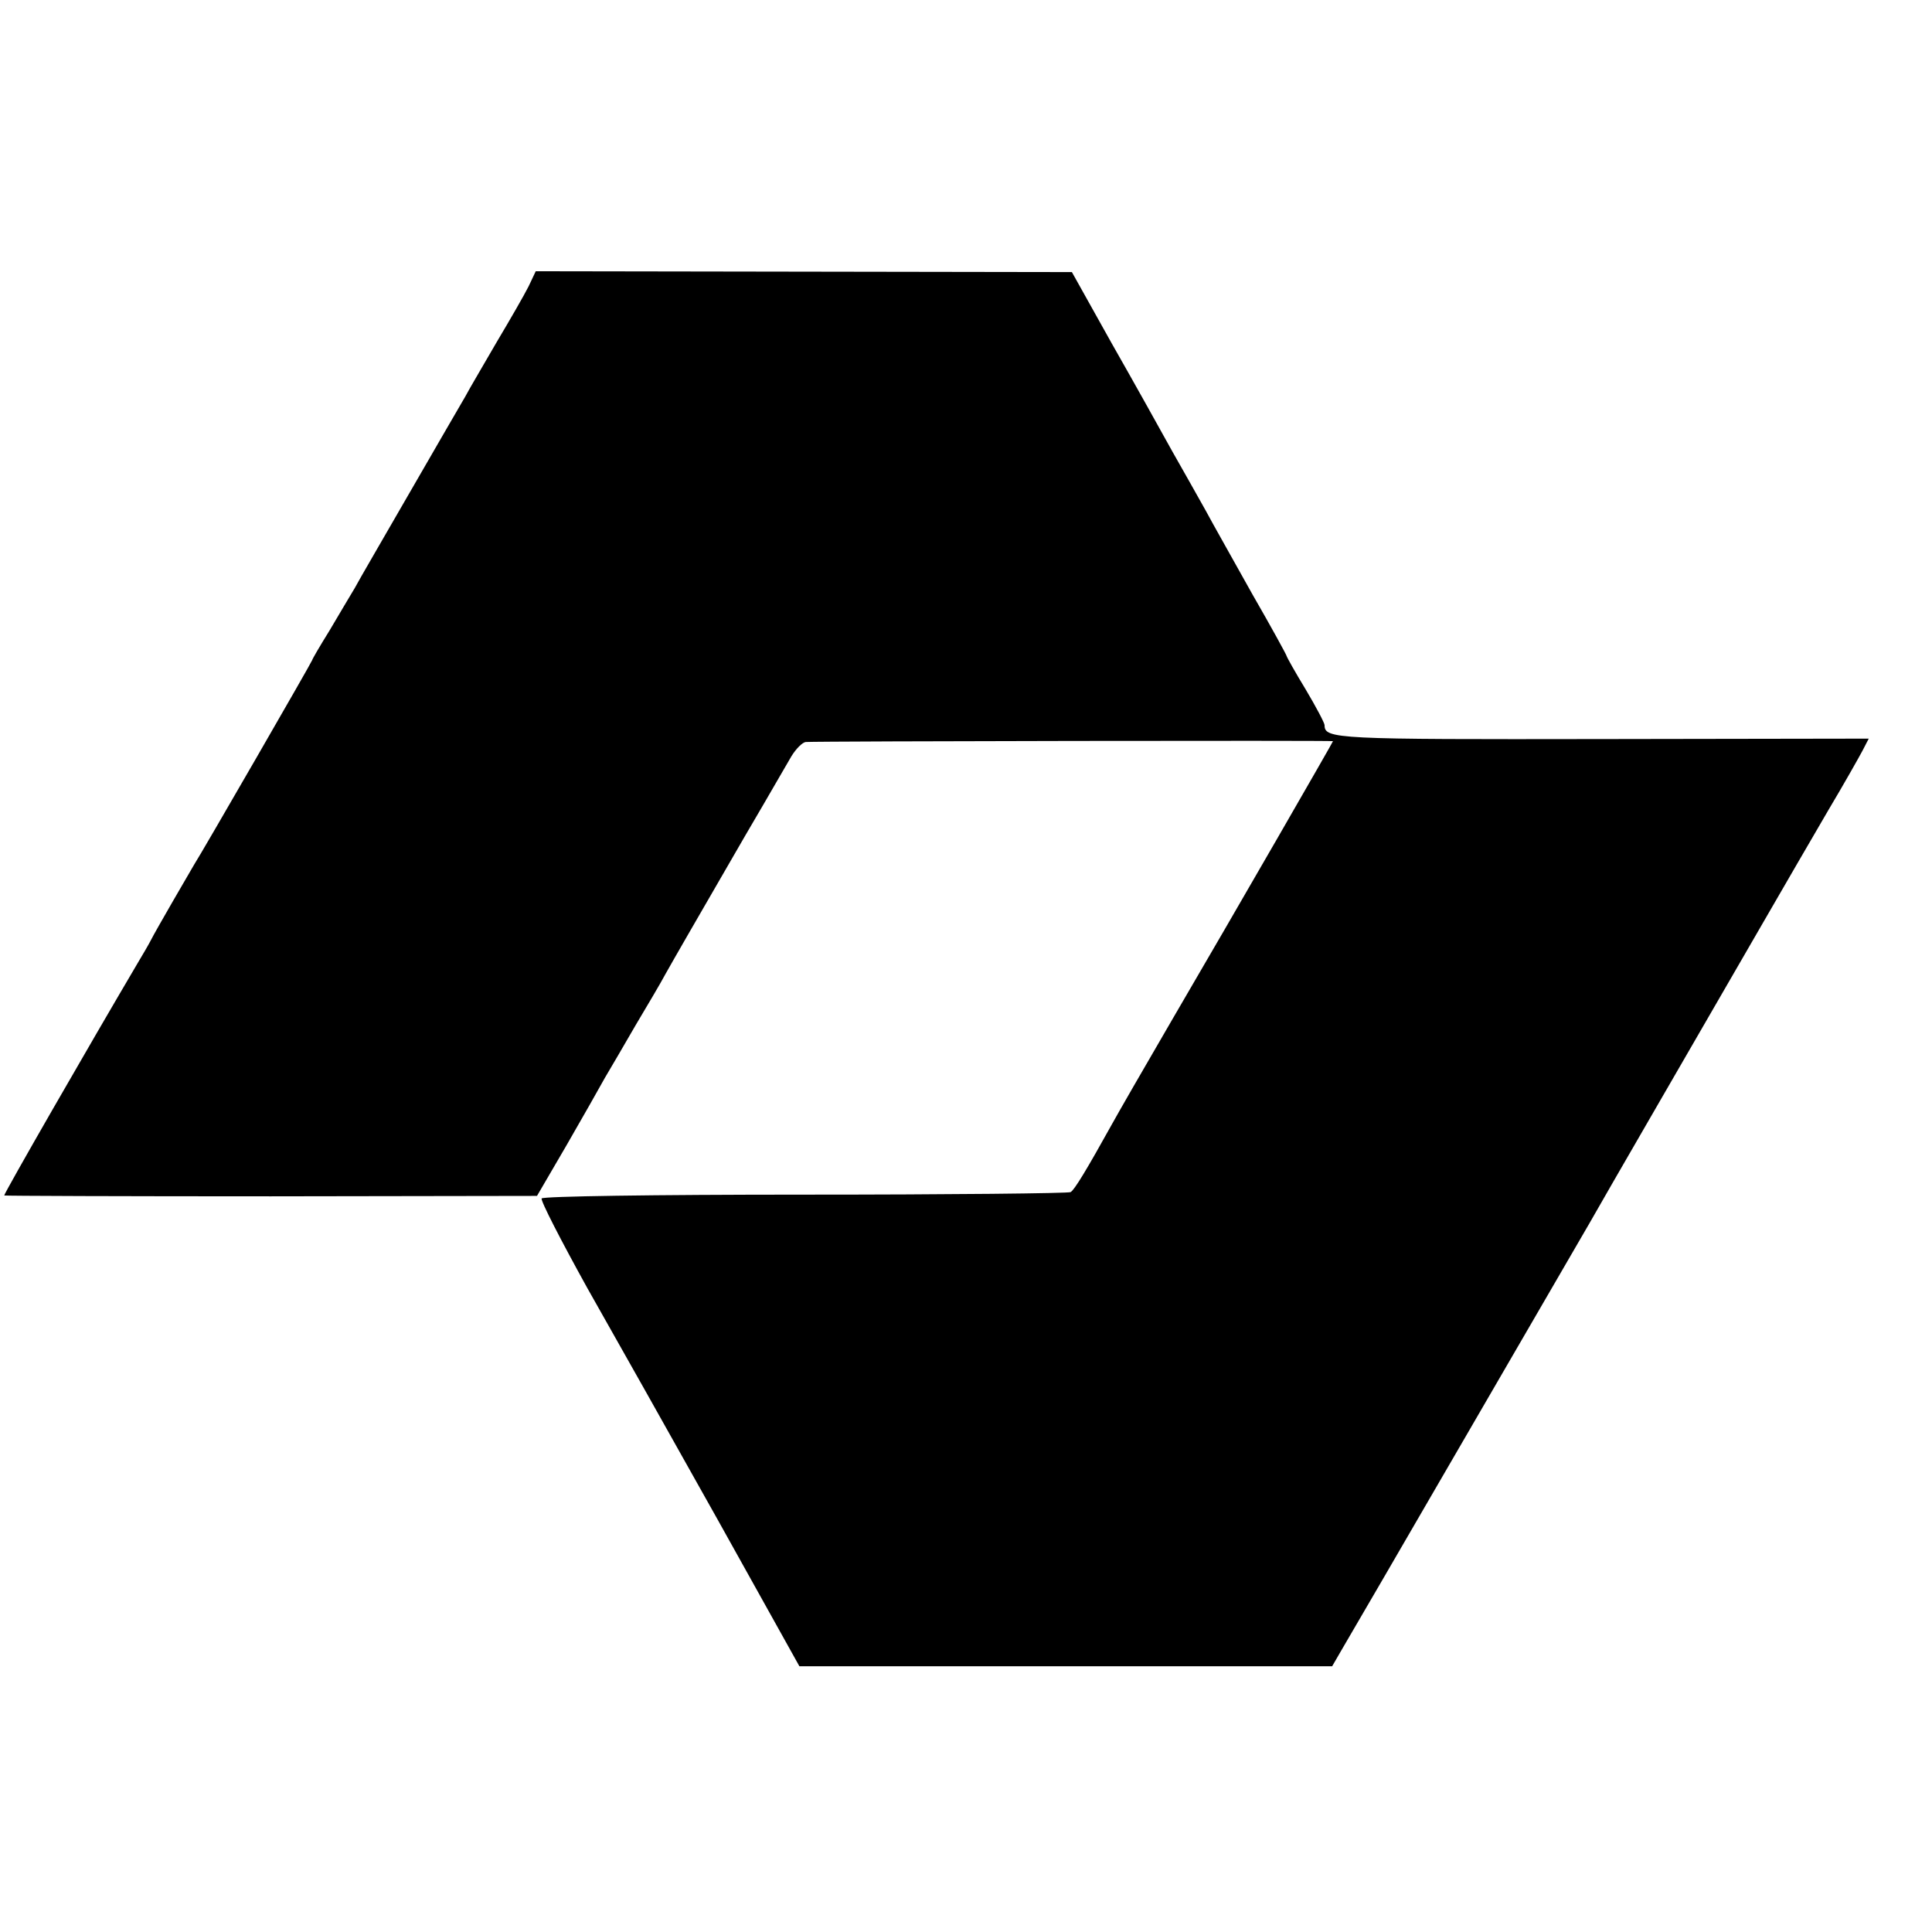
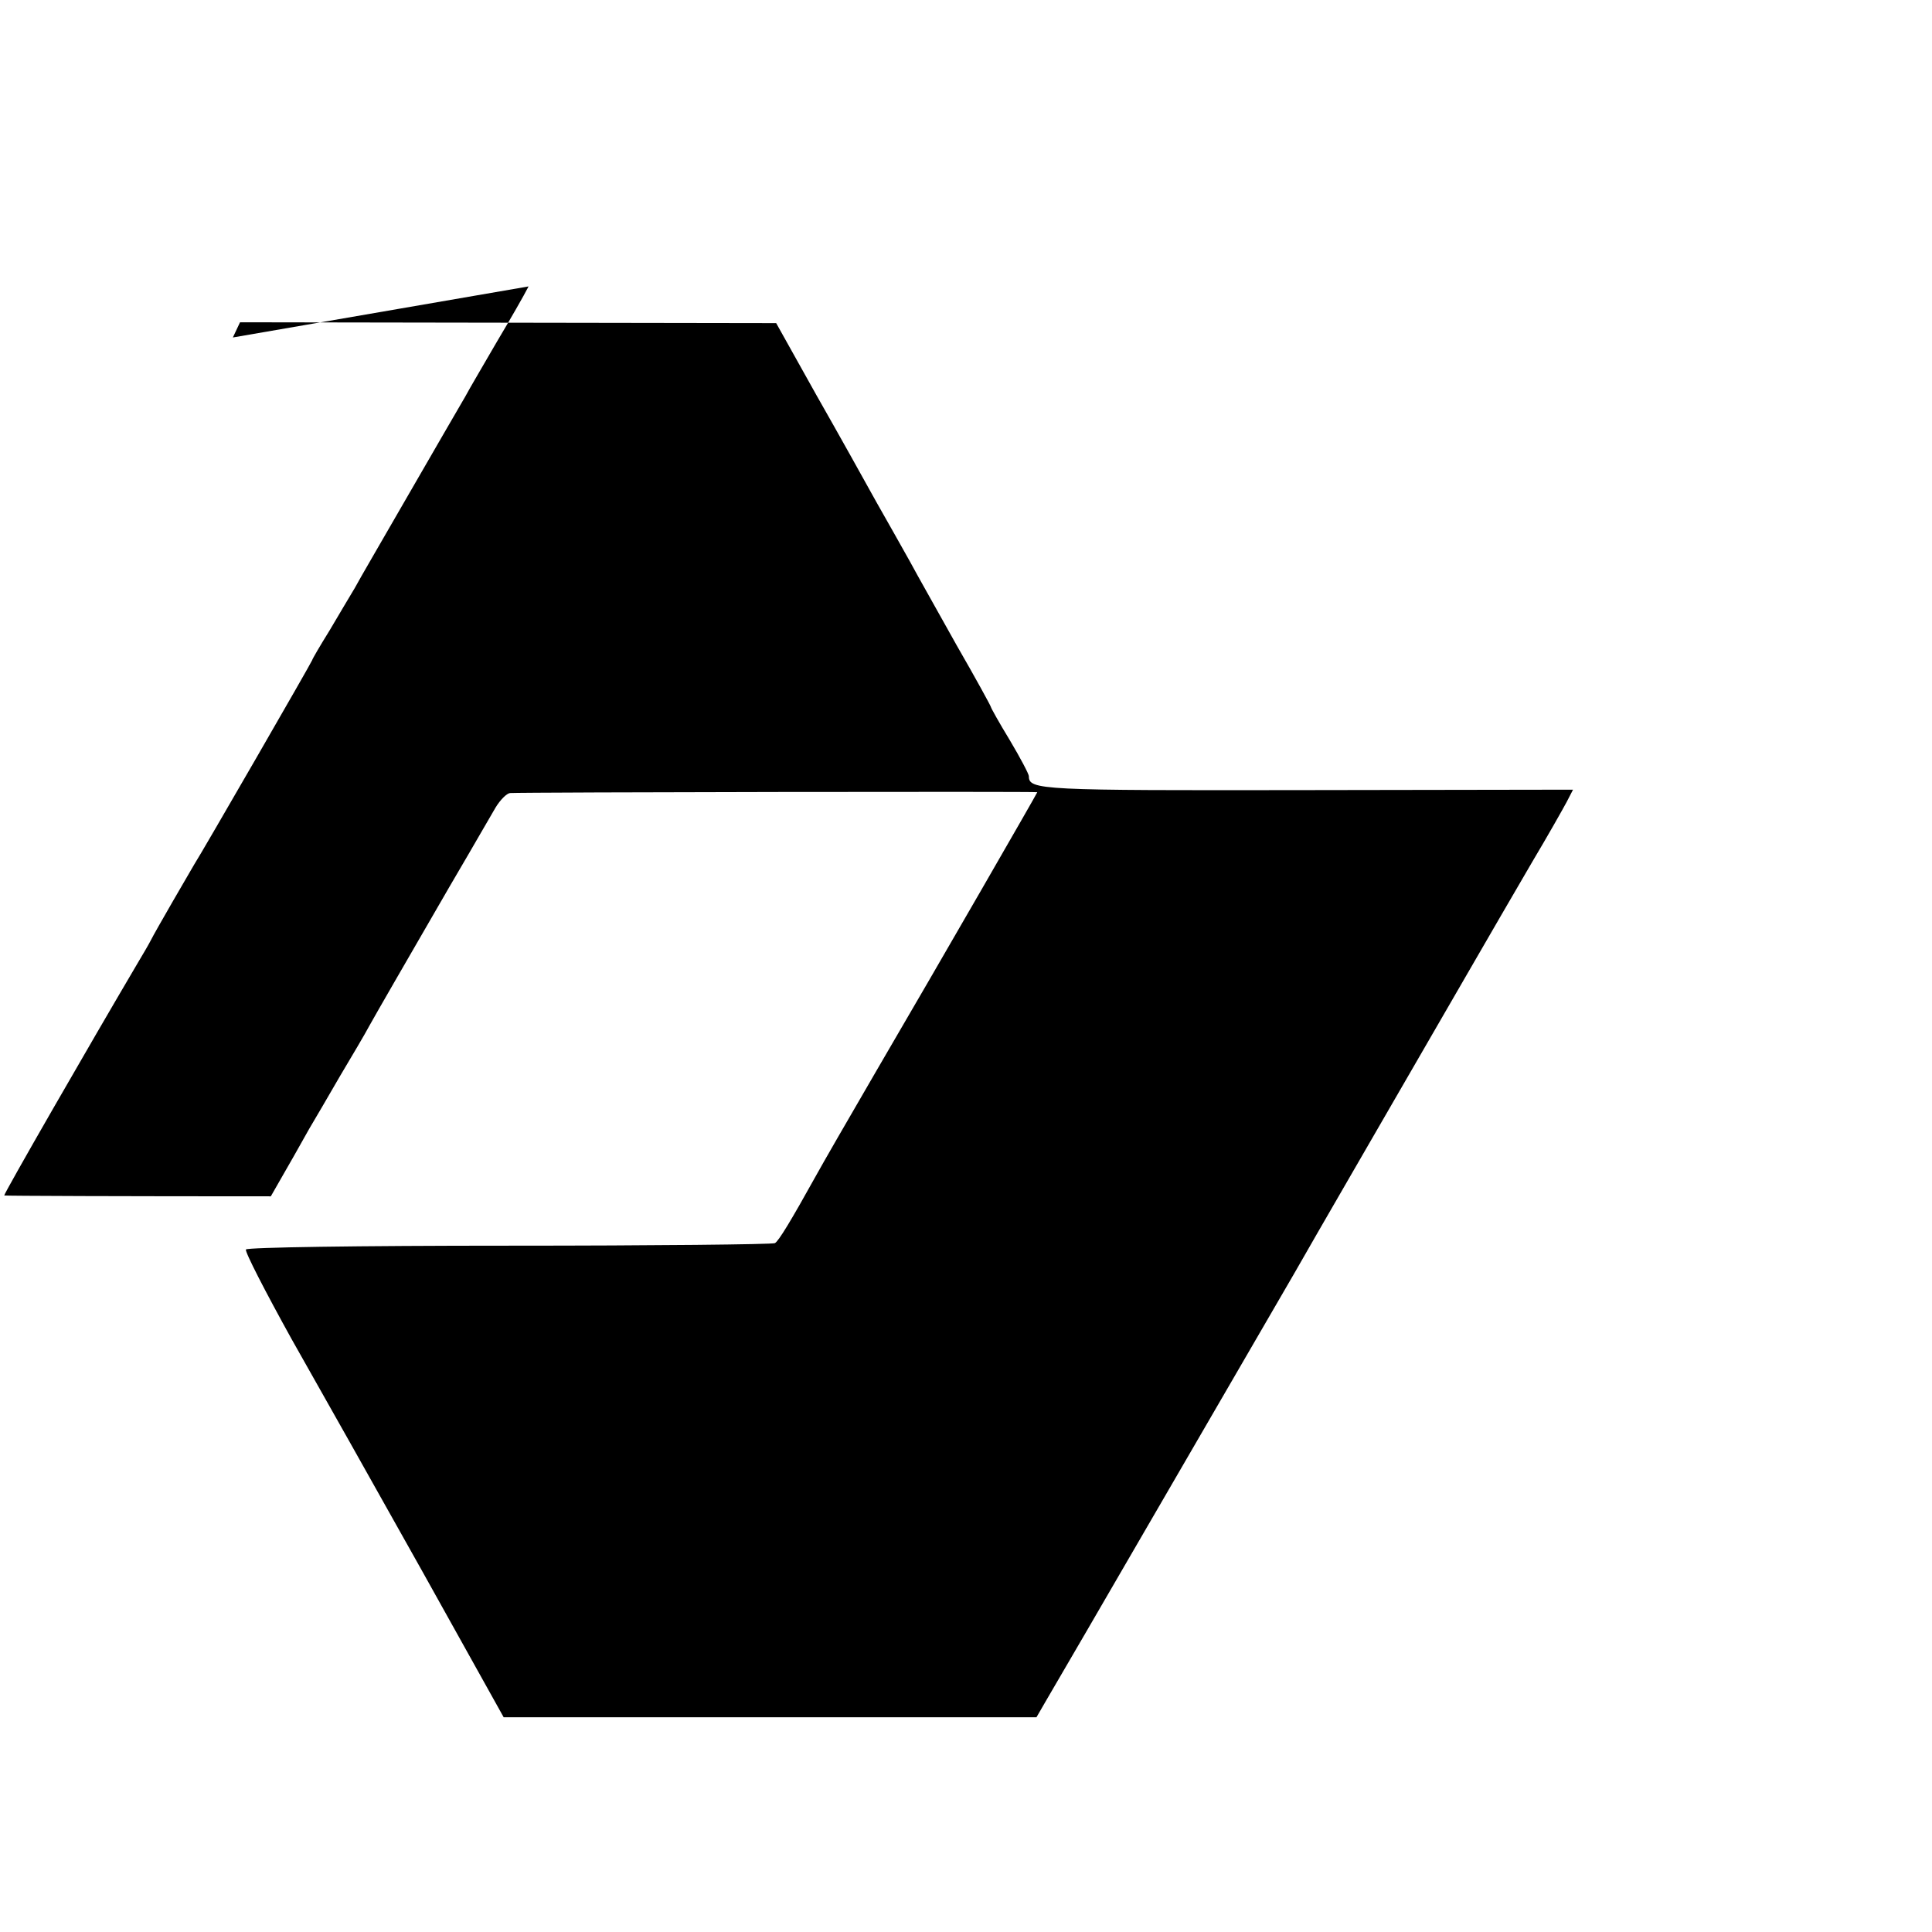
<svg xmlns="http://www.w3.org/2000/svg" version="1.0" width="458pt" height="458pt" viewBox="0 0 458 458" preserveAspectRatio="xMidYMid meet">
  <g transform="translate(0,458) scale(0.1,-0.1)" fill="#000000" stroke="none">
-     <path d="M1253 3901 c-10 -20 -44 -79 -75 -131 -30 -52 -65 -111 -75 -130 -11 -19 -71 -122 -132 -228 -61 -106 -120 -207 -130 -226 -11 -18 -38 -64 -60 -101 -23 -37 -41 -68 -41 -70 0 -3 -263 -459 -280 -485 -10 -17 -91 -156 -103 -180 -4 -8 -18 -32 -30 -52 -115 -195 -317 -546 -317 -552 0 -1 284 -2 632 -2 l631 1 70 120 c38 66 79 138 91 160 13 22 46 78 73 125 28 47 60 101 70 120 19 34 75 131 189 328 31 53 65 111 74 127 10 17 26 45 36 62 11 18 26 33 34 34 31 2 1250 4 1250 2 0 -2 -228 -398 -380 -658 -67 -115 -132 -228 -144 -250 -60 -108 -89 -156 -98 -161 -5 -3 -288 -6 -629 -6 -364 0 -621 -4 -625 -9 -3 -5 46 -100 108 -212 63 -111 202 -358 309 -549 l194 -348 631 0 632 0 22 38 c23 38 555 956 589 1014 10 18 85 148 166 288 81 140 189 327 240 415 51 88 122 211 159 274 37 62 73 126 81 141 l15 29 -630 -1 c-635 -1 -660 0 -660 33 0 5 -20 43 -45 85 -25 41 -45 77 -45 79 0 2 -36 68 -81 146 -44 79 -95 169 -111 199 -17 30 -52 93 -79 140 -26 47 -90 162 -143 255 l-95 170 -635 1 -636 1 -17 -36z" />
+     <path d="M1253 3901 c-10 -20 -44 -79 -75 -131 -30 -52 -65 -111 -75 -130 -11 -19 -71 -122 -132 -228 -61 -106 -120 -207 -130 -226 -11 -18 -38 -64 -60 -101 -23 -37 -41 -68 -41 -70 0 -3 -263 -459 -280 -485 -10 -17 -91 -156 -103 -180 -4 -8 -18 -32 -30 -52 -115 -195 -317 -546 -317 -552 0 -1 284 -2 632 -2 c38 66 79 138 91 160 13 22 46 78 73 125 28 47 60 101 70 120 19 34 75 131 189 328 31 53 65 111 74 127 10 17 26 45 36 62 11 18 26 33 34 34 31 2 1250 4 1250 2 0 -2 -228 -398 -380 -658 -67 -115 -132 -228 -144 -250 -60 -108 -89 -156 -98 -161 -5 -3 -288 -6 -629 -6 -364 0 -621 -4 -625 -9 -3 -5 46 -100 108 -212 63 -111 202 -358 309 -549 l194 -348 631 0 632 0 22 38 c23 38 555 956 589 1014 10 18 85 148 166 288 81 140 189 327 240 415 51 88 122 211 159 274 37 62 73 126 81 141 l15 29 -630 -1 c-635 -1 -660 0 -660 33 0 5 -20 43 -45 85 -25 41 -45 77 -45 79 0 2 -36 68 -81 146 -44 79 -95 169 -111 199 -17 30 -52 93 -79 140 -26 47 -90 162 -143 255 l-95 170 -635 1 -636 1 -17 -36z" />
  </g>
</svg>